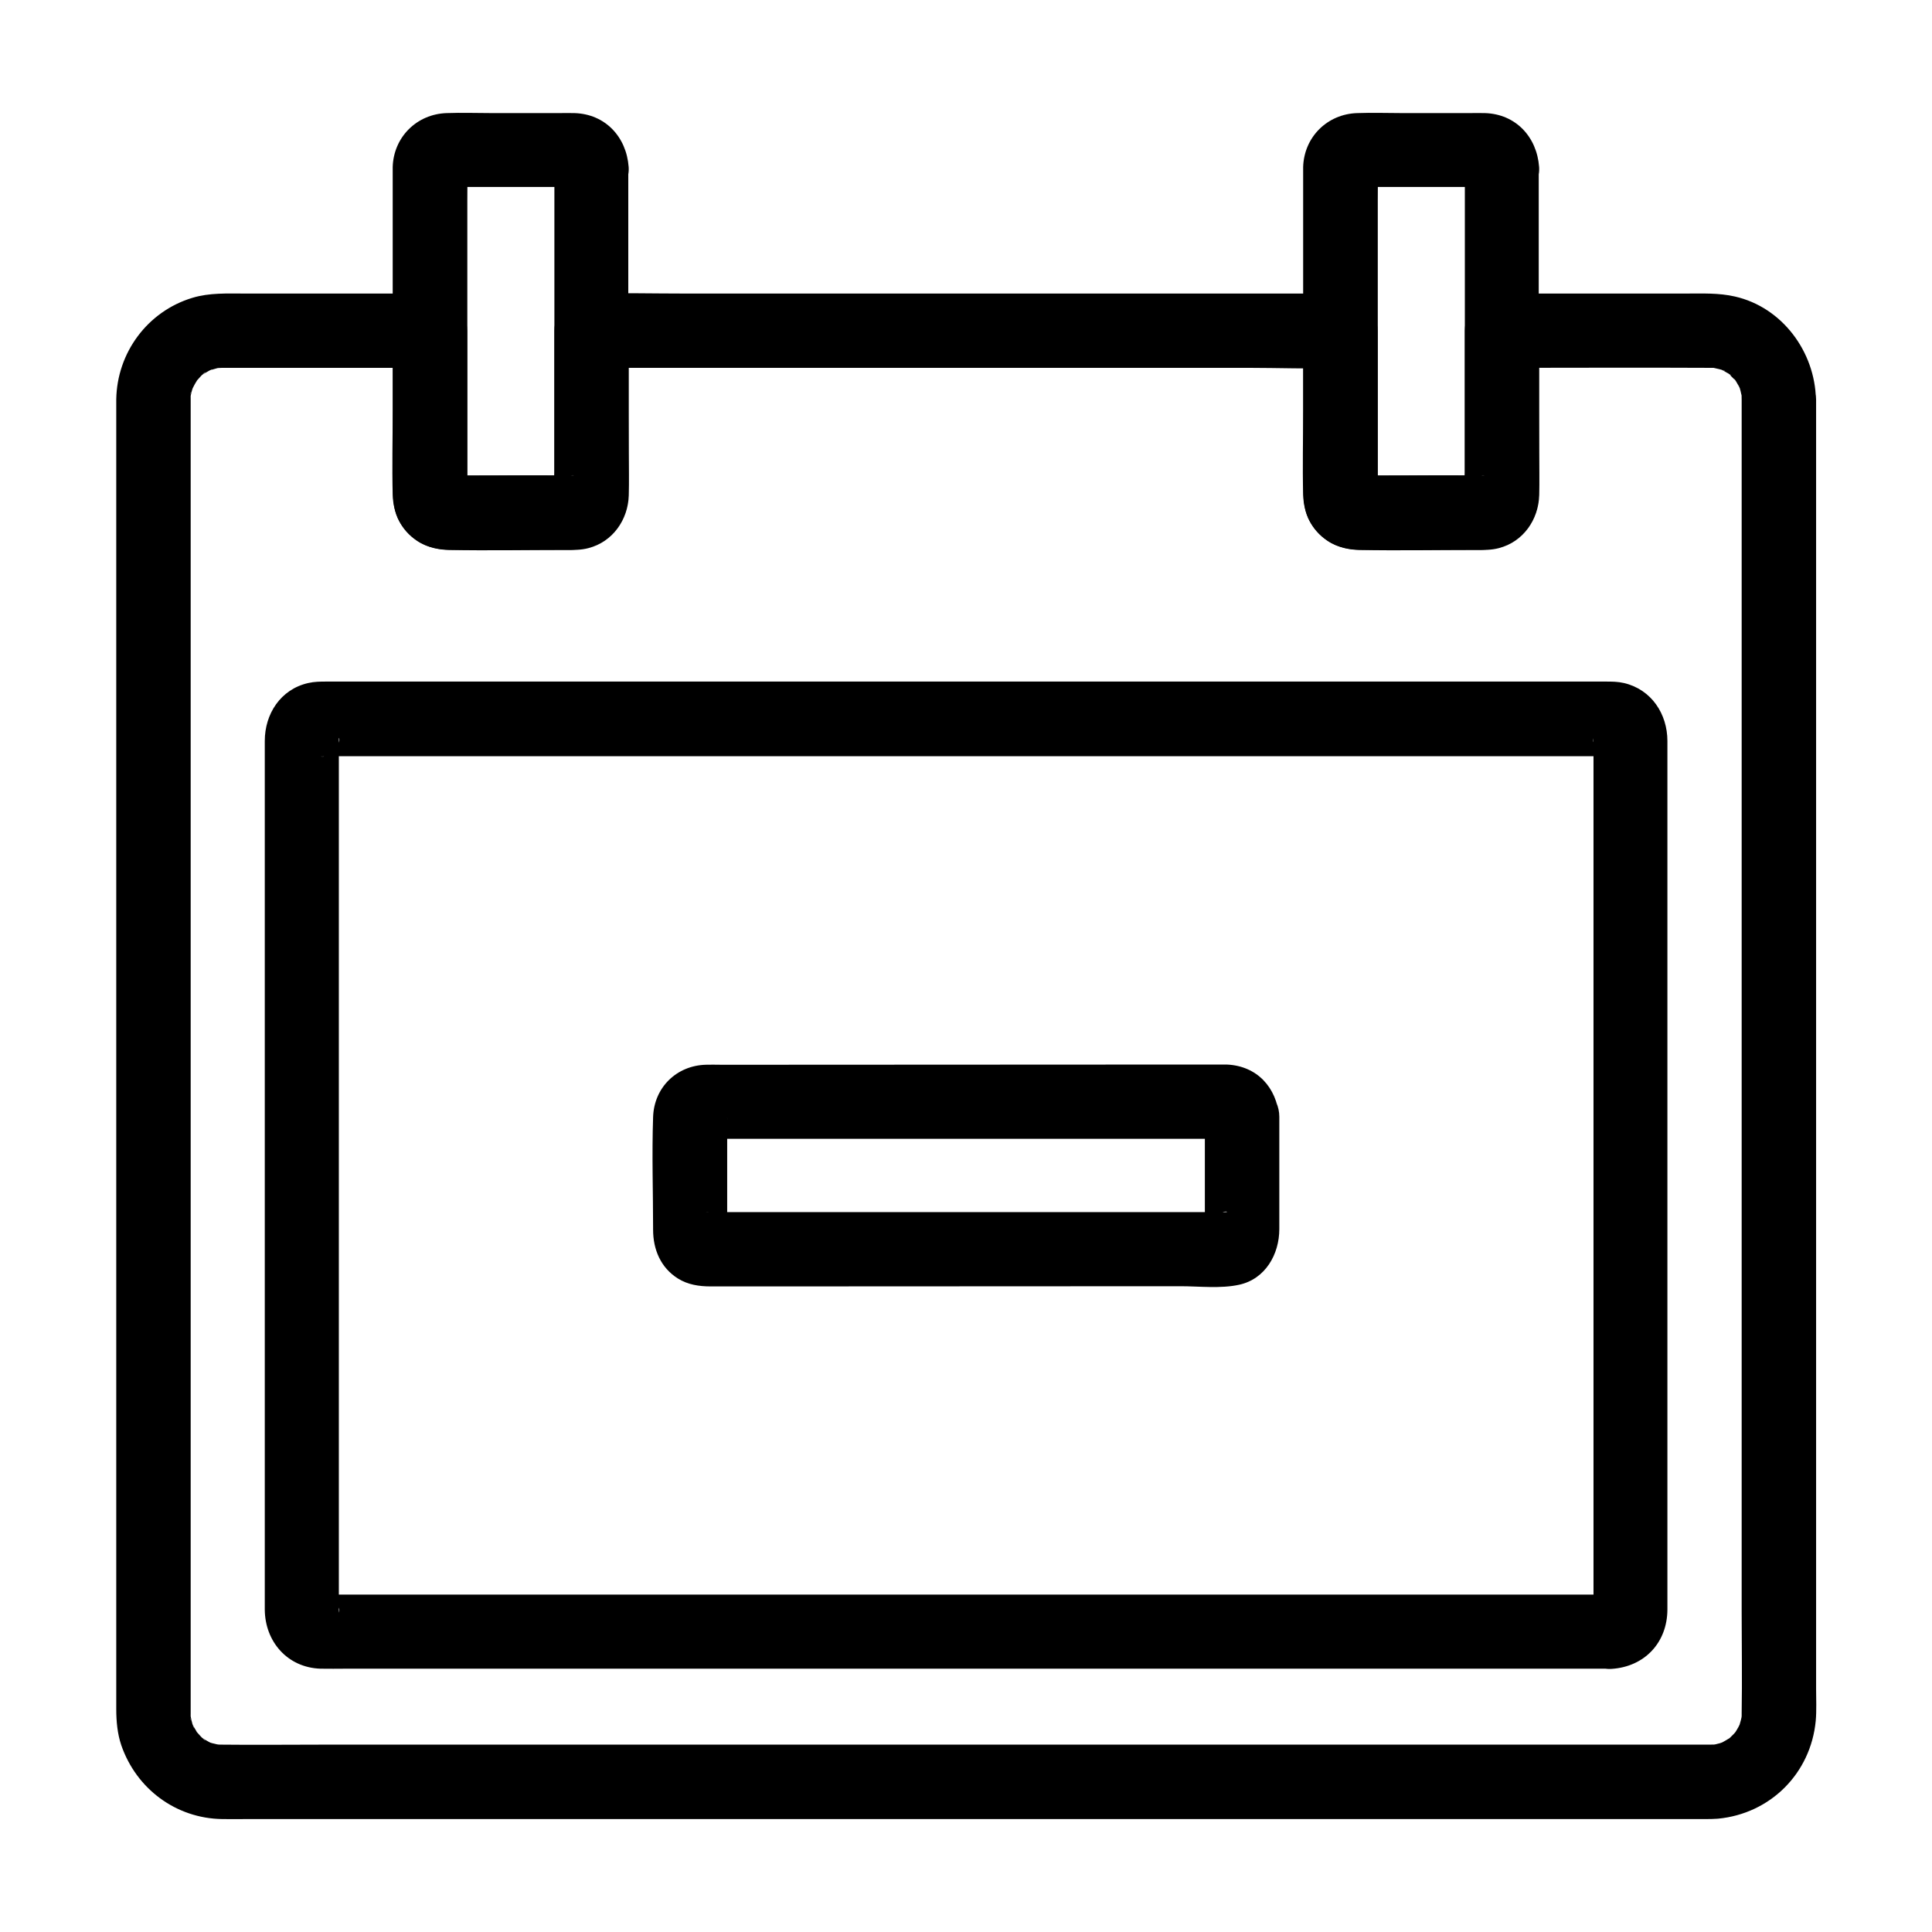
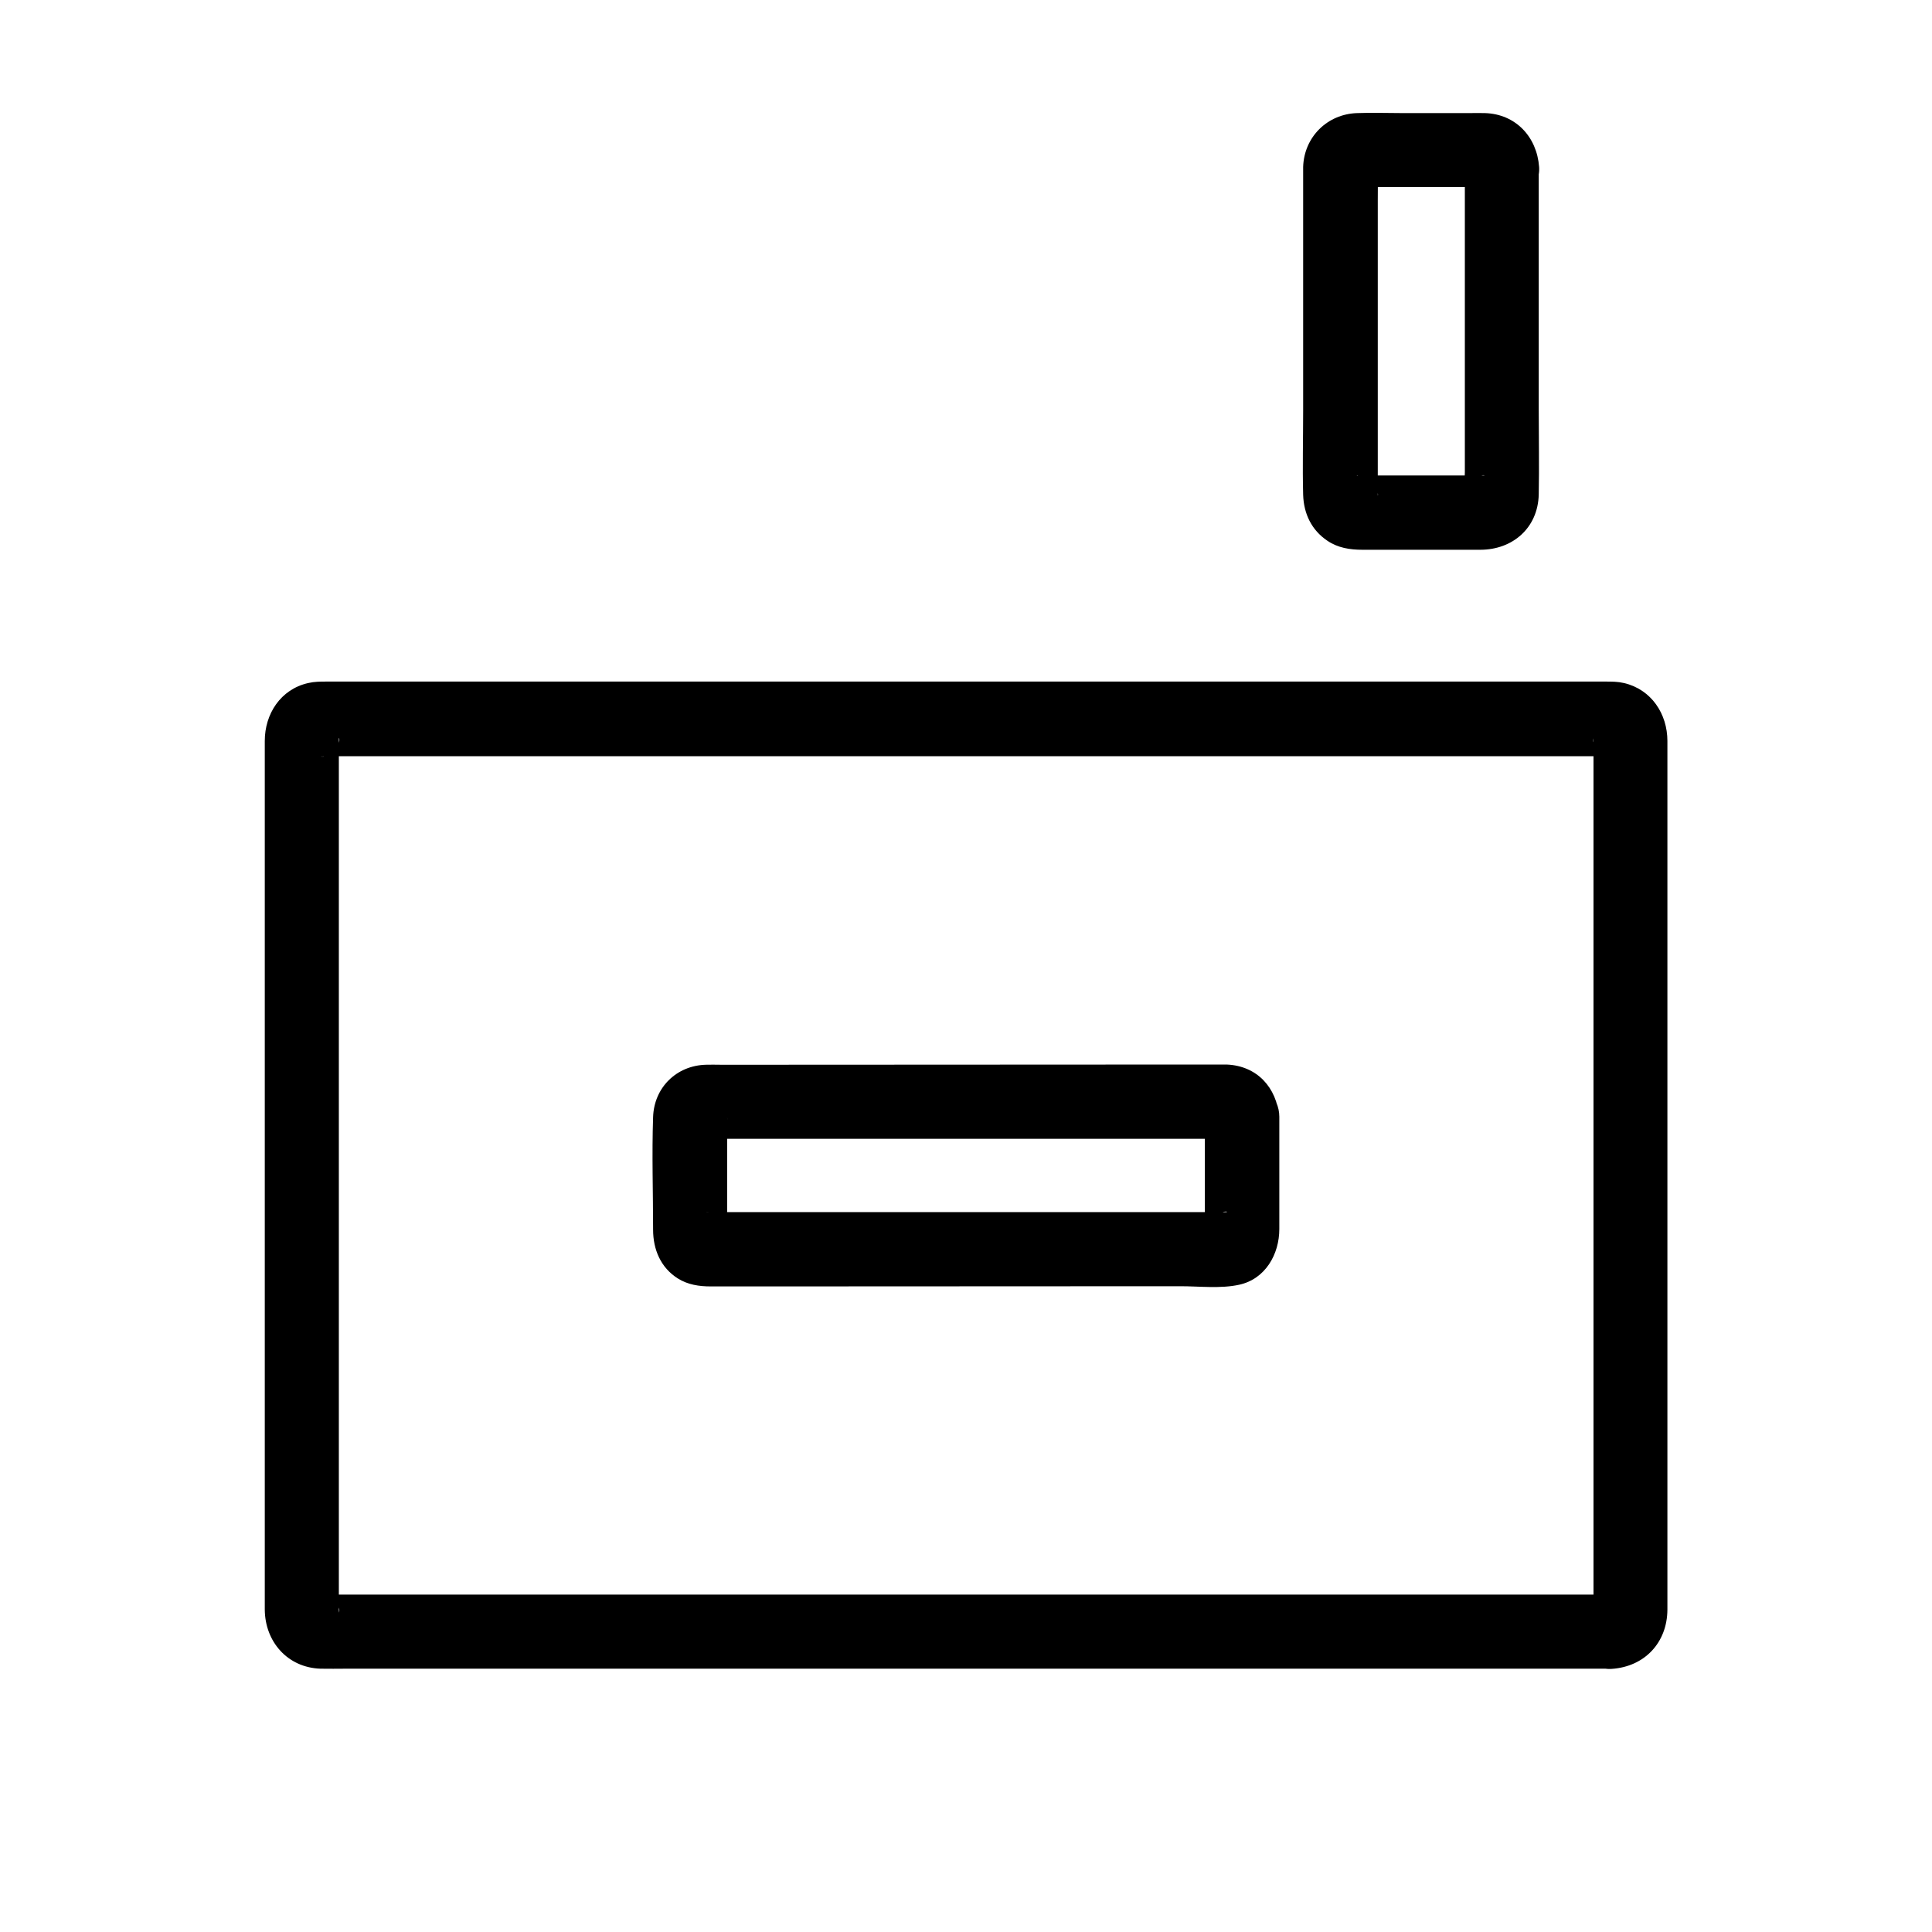
<svg xmlns="http://www.w3.org/2000/svg" fill="#000000" width="800px" height="800px" version="1.1" viewBox="144 144 512 512">
  <g>
-     <path d="m605.56 249.84v25.781 64.059 83.246 83.492 64.848c0 8.906 0.148 17.809 0 26.715v0.688c0 0.246-0.051 0.441-0.051 0.688-0.098 1.082-0.098 0.887 0.098-0.641 0 0-0.297 1.379-0.297 1.277-0.051 0.148-0.492 1.871-0.59 1.871 0.148-0.395 0.344-0.789 0.492-1.18-0.195 0.395-0.395 0.789-0.59 1.133-0.195 0.395-0.441 0.738-0.641 1.082-0.59 0.887-0.441 0.688 0.395-0.441-0.246 0.344-0.543 0.641-0.836 0.984-0.297 0.297-0.59 0.59-0.887 0.887-1.672 1.574 0.051 0.098 0 0.051 0.051 0.098-2.707 1.672-2.754 1.625 0.395-0.148 0.789-0.344 1.18-0.492-0.395 0.148-0.836 0.297-1.23 0.441-0.148 0.051-1.918 0.492-1.918 0.441 0-0.098 2.609-0.148 0.641-0.098-0.836 0-0.543 0.051-1.379 0.051h-1.672-11.906-51.465-76.016-86.246-80.59-60.566c-8.609 0-17.172 0.098-25.781 0h-0.098c-0.688 0-0.492 0-1.031-0.051-2.117-0.098 0.297 0 0.297 0.098 0 0.051-1.77-0.441-1.918-0.441-2.363-0.738-0.051 0.051-0.051 0.051-0.051 0.051-1.574-0.836-1.672-0.887-0.195-0.098-0.344-0.246-0.543-0.344-0.887-0.59-0.688-0.441 0.441 0.395-0.246 0.148-2.066-2.016-2.262-2.215-1.477-1.523 1.031 1.82 0-0.051-0.195-0.395-0.441-0.738-0.641-1.082-0.098-0.195-0.195-0.395-0.297-0.543-0.441-0.984-0.395-0.789 0.195 0.59-0.148 0-0.543-1.574-0.59-1.871-0.051-0.195-0.098-0.441-0.148-0.641-0.195-1.082-0.195-0.836 0 0.641-0.148-0.051-0.098-1.871-0.098-2.016v-0.195-1.082-12.348-55.203-79.754-85.363-72.129-39.457-2.508-0.098c0-0.195-0.051-1.969 0.098-2.016-0.051 0.441-0.098 0.887-0.148 1.277 0.098-0.441 0.195-0.836 0.297-1.277 0.098-0.441 0.246-0.836 0.395-1.23 0.395-0.984 0.297-0.836-0.246 0.543 0.195-0.395 0.395-0.789 0.59-1.133 0.195-0.395 0.441-0.738 0.641-1.082 1.031-1.871-1.477 1.477 0-0.051 0.195-0.195 2.016-2.363 2.262-2.215-0.344 0.246-0.641 0.492-0.984 0.789 0.344-0.246 0.688-0.492 1.082-0.688 0.098-0.051 1.672-0.984 1.672-0.887 0.098 0.098-2.41 0.789-0.543 0.246 0.195-0.051 2.508-0.738 2.508-0.688 0 0.098-2.41 0.195-0.297 0.098 0.395 0 0.59-0.051 1.031-0.051h0.195 1.523 6.051 19.531 27.797c-3.297-3.297-6.543-6.543-9.84-9.84v27.996 14.316c0 2.902 0.297 5.805 1.77 8.363 2.805 4.82 7.527 7.332 13.039 7.43 10.332 0.195 20.664 0 30.996 0 2.016 0 3.984 0.051 6.004-0.492 6.445-1.672 10.48-7.527 10.676-13.973 0.098-3.789 0-7.578 0-11.316v-32.324c-3.297 3.297-6.543 6.543-9.84 9.84h19.777 47.281 57.465 49.445c8.02 0 16.137 0.344 24.156 0h0.344l-9.84-9.84v27.996 14.316c0 2.902 0.297 5.805 1.77 8.363 2.805 4.82 7.527 7.332 13.039 7.43 10.332 0.195 20.664 0 30.996 0 2.016 0 3.984 0.051 6.004-0.492 6.445-1.672 10.48-7.527 10.676-13.973 0.098-3.789 0-7.578 0-11.316v-32.324l-9.84 9.84c18.254 0 36.508-0.098 54.809 0h0.344 0.344c0.344 0 0.688 0 1.031 0.051 1.082 0.098 0.887 0.098-0.641-0.098 0 0.051 3.148 0.641 3.148 0.887-0.395-0.148-0.789-0.344-1.18-0.492 0.395 0.195 0.789 0.395 1.133 0.59 0.246 0.148 1.672 0.934 1.625 1.031-0.098 0.195-1.574-1.426-0.492-0.344l1.574 1.574c1.426 1.426-0.246-0.195-0.148-0.246 0.098-0.051 0.887 1.379 1.031 1.625 0.098 0.195 0.195 0.395 0.297 0.543 0.441 0.984 0.395 0.789-0.195-0.59 0.098 0 0.59 1.77 0.59 1.871-0.051-0.098 0.297 1.277 0.297 1.277-0.148-1.523-0.195-1.723-0.098-0.641 0.023 0.387 0.023 0.879 0.023 1.32 0.098 5.164 4.477 10.086 9.84 9.84 5.266-0.246 9.938-4.328 9.84-9.84-0.246-12.594-8.906-24.402-21.453-27.258-4.281-0.984-8.562-0.789-12.891-0.789h-38.031-10.824c-5.312 0-9.84 4.527-9.84 9.84v25.828 14.859c0 0.934-0.195 2.117 0 3.051 0.051 0.344-0.984 3.445 0.148-1.23 0.344-1.477 3.297-5.066 5.266-4.082-0.195-0.098-0.688 0-0.887 0-10.035-0.195-20.074 0-30.062 0-0.738 0-2.312-0.297-2.953 0 2.016-0.984 4.922 2.754 5.215 4.082 0 0 0.051 1.523 0.148 1.277 0.098-0.297 0-0.789 0-1.082v-12.594-30.109c0-5.312-4.527-9.84-9.84-9.84h-19.777-47.281-57.465-49.445c-8.02 0-16.09-0.195-24.156 0h-0.344c-5.312 0-9.84 4.527-9.84 9.84v25.828 14.859c0 0.934-0.195 2.117 0 3.051 0.051 0.344-0.984 3.445 0.148-1.23 0.344-1.477 3.297-5.066 5.266-4.082-0.195-0.098-0.688 0-0.887 0-10.035-0.195-20.074 0-30.062 0-0.738 0-2.312-0.297-2.953 0 2.016-0.984 4.922 2.754 5.215 4.082 0 0 0.051 1.523 0.148 1.277 0.098-0.297 0-0.789 0-1.082v-12.594-30.109c0-5.312-4.527-9.84-9.84-9.84h-29.766-19.238c-4.676 0-9.445-0.246-13.973 1.133-11.906 3.59-19.977 14.562-20.172 26.914v2.066 13.824 57.809 81.723 85.902 70.453 35.277c0 3.246 0.297 6.543 1.328 9.594 3.984 11.562 14.465 19.387 26.715 19.582 2.215 0.051 4.477 0 6.691 0h44.328 72.766 85.902 83.738 66.176 33.359c1.133 0 2.262 0 3.445-0.098 13.922-1.328 24.602-12.004 25.93-25.93 0.246-2.805 0.098-5.707 0.098-8.512v-47.379-76.852-86.691-76.852-47.379-6.496c0-5.164-4.527-10.086-9.84-9.84-5.367 0.203-9.891 4.285-9.891 9.797z" />
-     <path d="m290.92 188.24v51.168 29.719c0 1.969-0.344 4.231 0 6.148 0.098 0.543 0.441-2.016 0.641-2.41 0.543-0.984 3.199-3.394 4.723-2.856-0.098-0.051-0.297 0-0.395 0-1.523-0.098-3.148 0-4.676 0h-17.172-7.43c-1.277 0-2.805-0.195-4.082 0-0.246 0.051-0.641-0.246 0.543 0.098 1.871 0.543 2.902 0.543 4.133 2.754 0.297 0.543 0.887 2.066 0.641 2.559 0.051-0.098 0-0.246 0-0.344 0.051-0.789 0-1.574 0-2.363v-10.332-65.289c0-2.656 0.051-5.363 0-8.07 0-0.246 0.051-0.492 0-0.738 0.148 0.934-1.426 3.836-2.856 4.625-0.395 0.195-3.59 0.543-2.117 0.641 0.59 0.051 1.133 0 1.723 0h30.309c0.395 0 0.887 0.051 1.277 0-2.262 0.445-5.066-2.504-5.262-5.309 0.395 5.117 4.231 10.086 9.84 9.84 5.019-0.246 10.234-4.328 9.84-9.84-0.59-7.969-6.199-14.023-14.367-14.27-1.379-0.051-2.754 0-4.184 0h-17.562c-4.035 0-8.07-0.148-12.102 0-7.922 0.246-14.07 6.348-14.316 14.27v1.379 63.223c0 7.43-0.195 14.859 0 22.289 0.148 4.969 2.215 9.348 6.394 12.152 2.805 1.918 6.004 2.41 9.348 2.41h15.742 15.449c8.609 0 15.301-5.805 15.5-14.66 0.148-7.477 0-14.957 0-22.434v-63.074-1.328c0-5.164-4.527-10.086-9.84-9.84-5.266 0.289-9.742 4.371-9.742 9.883z" />
    <path d="m532.2 188.24v51.168 29.719c0 1.969-0.344 4.231 0 6.148 0.098 0.543 0.441-2.016 0.641-2.41 0.543-0.984 3.199-3.394 4.723-2.856-0.098-0.051-0.297 0-0.395 0-1.523-0.098-3.148 0-4.676 0h-17.172-7.43c-1.277 0-2.805-0.195-4.082 0-0.246 0.051-0.641-0.246 0.543 0.098 1.871 0.543 2.902 0.543 4.133 2.754 0.297 0.543 0.887 2.066 0.641 2.559 0.051-0.098 0-0.246 0-0.344 0.051-0.789 0-1.574 0-2.363v-10.332-65.289c0-2.656 0.051-5.363 0-8.07 0-0.246 0.051-0.492 0-0.738 0.148 0.934-1.426 3.836-2.856 4.625-0.395 0.195-3.59 0.543-2.117 0.641 0.59 0.051 1.133 0 1.723 0h30.309c0.395 0 0.887 0.051 1.277 0-2.262 0.445-5.066-2.504-5.262-5.309 0.395 5.117 4.231 10.086 9.84 9.84 5.019-0.246 10.234-4.328 9.84-9.84-0.59-7.969-6.199-14.023-14.367-14.27-1.379-0.051-2.754 0-4.184 0h-17.562c-4.035 0-8.07-0.148-12.102 0-7.922 0.246-14.07 6.348-14.316 14.27v1.379 63.223c0 7.43-0.195 14.859 0 22.289 0.148 4.969 2.215 9.348 6.394 12.152 2.805 1.918 6.004 2.41 9.348 2.41h15.742 15.449c8.609 0 15.301-5.805 15.5-14.66 0.148-7.477 0-14.957 0-22.434v-63.074-1.328c0-5.164-4.527-10.086-9.84-9.84-5.215 0.289-9.742 4.371-9.742 9.883z" />
    <path d="m571.12 566.59h-25.094-62.336-81.23-81.77-64.059-19.582-5.609c-0.738 0-1.77-0.195-2.461 0 1.574-0.441 5.758 2.656 4.82 4.871 0.098-0.246 0-0.688 0-0.934v-5.363-22.484-74.441-80.441-46.691c0-0.441 0.051-0.934 0-1.379 0-0.051 0.051-0.195 0-0.246 0.934 1.82-3.102 5.805-4.922 4.922 0.395 0.195 1.426 0 1.871 0h12.941 54.957 78.328 83.59 70.109 38.031c0.688 0 1.723 0.195 2.41 0-1.918 0.543-5.512-2.754-4.82-4.871-0.098 0.297 0 0.738 0 0.984v15.055 66.914 83.148 58.301 5.902c0 0.492-0.051 0.984 0 1.426 0 0.098-0.051 0.195 0 0.297v0.051c-0.441-0.934 0.836-2.902 1.426-3.492 0.891-1.035 2.07-1.43 3.398-1.527-5.117 0.344-10.086 4.281-9.84 9.84 0.246 5.019 4.328 10.234 9.84 9.84 8.758-0.59 14.711-6.988 14.762-15.695v-5.461-22.828-75.816-81.18-44.918c0-7.184-4.231-13.629-11.465-15.352-1.723-0.395-3.199-0.395-4.922-0.395h-12.742-55.793-79.359-84.625-70.012-36.406c-1.672 0-3.199 0-4.922 0.395-7.281 1.672-11.465 8.168-11.465 15.352v15.398 68.043 83.934 57.316 5.461c0.051 8.512 6.004 15.398 14.762 15.695 2.262 0.051 4.477 0 6.742 0h46.938 75.57 85.266 75.031 46.445 6.297c5.164 0 10.086-4.527 9.84-9.84-0.348-5.262-4.43-9.789-9.941-9.789z" />
    <path d="m419.58 445.8h44.379 4.082c0.297 0 0.688 0.098 0.934 0h0.148l-3.102-0.887c-1.723-0.984-2.559-3.102-2.707-4.922 0.395 5.117 4.231 10.086 9.84 9.84 4.969-0.246 10.281-4.328 9.84-9.84-0.641-7.773-5.856-13.531-13.875-13.875h-1.723-10.629l-104.95 0.051h-17.023c-1.23 0-2.461-0.051-3.691 0-7.824 0.195-13.777 6.051-14.023 13.875-0.344 9.938 0 19.926 0 29.863 0 5.215 2.016 10.035 6.543 12.891 2.656 1.672 5.656 2.117 8.707 2.117h14.316l110.16-0.051c5.019 0 10.676 0.688 15.598-0.395 6.938-1.523 10.629-8.07 10.629-14.762v-9.199-20.566c0-5.164-4.527-10.086-9.84-9.84-5.363 0.246-9.891 4.379-9.891 9.891v16.234 10.922c0 0.984-0.051 1.969 0 2.902 0 0.246-0.051 0.543 0 0.789-0.098-1.082 1.133-3.738 2.707-4.723 2.609-1.672 4.231-0.789 2.363-0.887-0.836-0.051-1.723 0-2.559 0h-8.414-23.074-14.762-39.113-26.715-16.828-4.969c-0.297 0-0.641-0.051-0.984 0 2.805-0.441 6.051 3.148 5.758 5.707 0.195-1.426 0-3.051 0-4.477v-8.758-16.137c0-0.492 0.051-1.031 0-1.477 0.344 2.656-2.953 6.102-5.758 5.707 0.984 0.148 2.016 0 3 0h15.398 31.094z" />
  </g>
</svg>